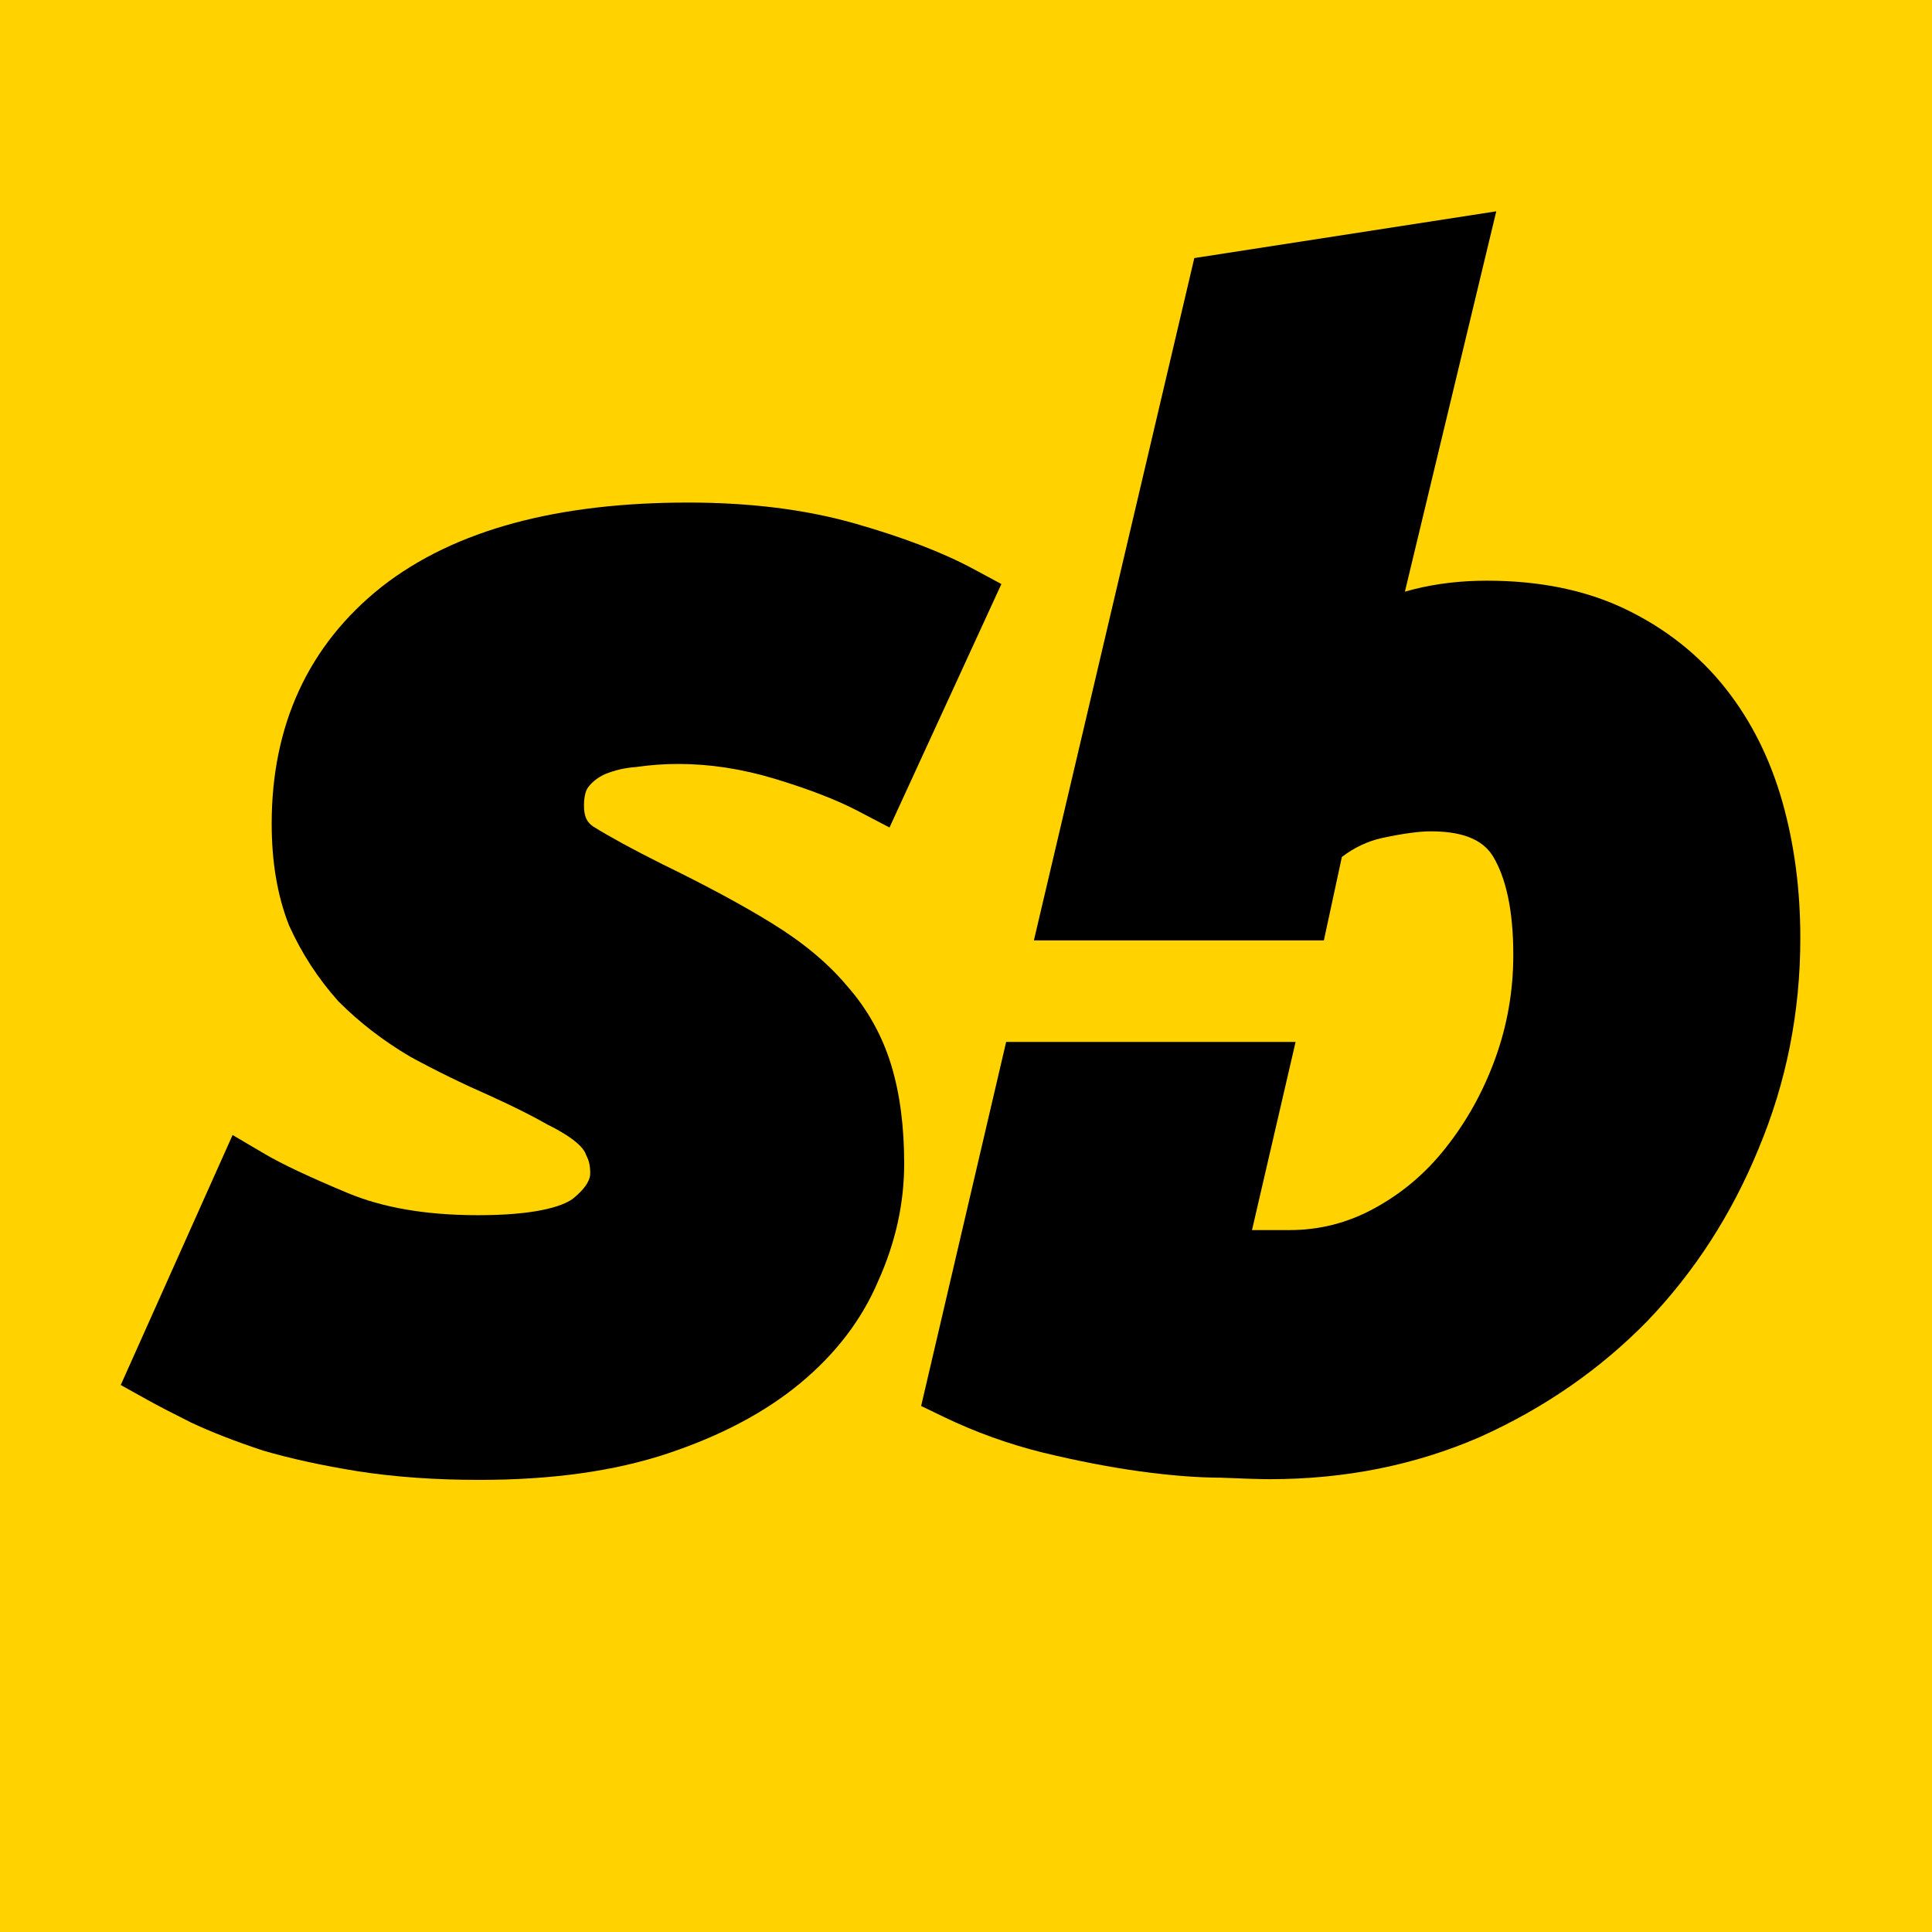
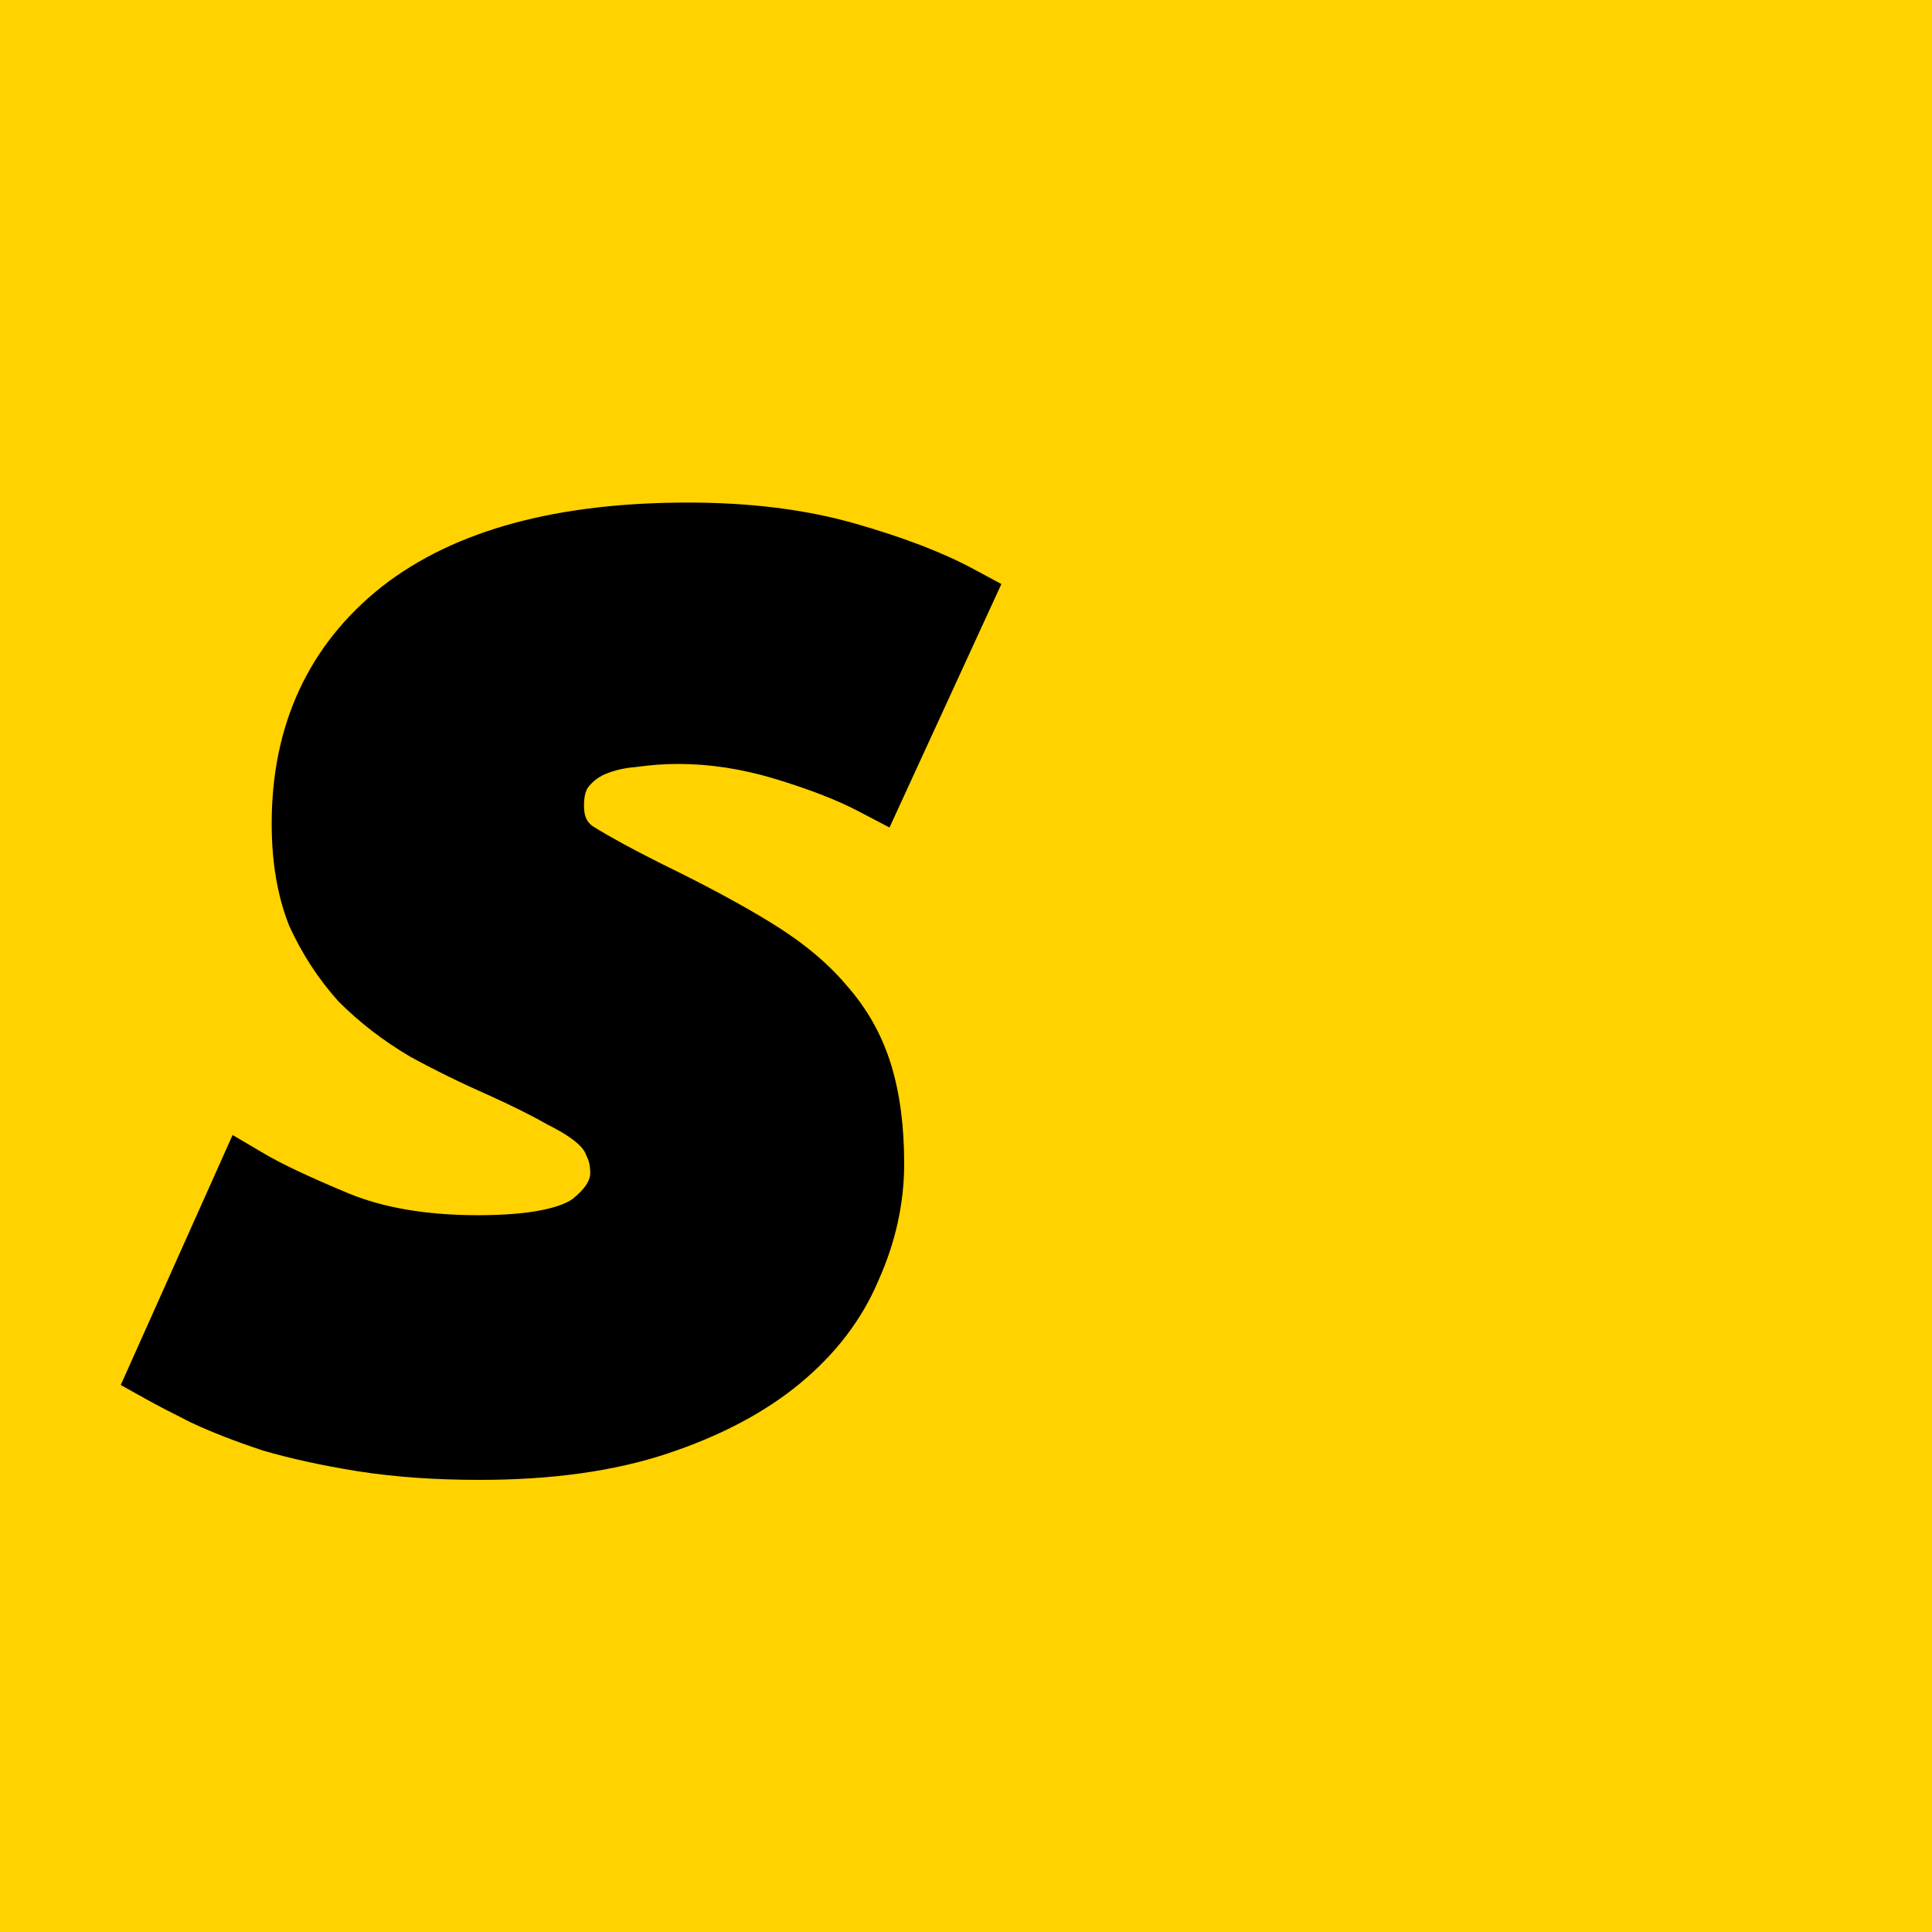
<svg xmlns="http://www.w3.org/2000/svg" version="1.1" width="64" height="64">
  <svg width="64" height="64" viewBox="0 0 64 64" fill="none">
    <rect width="64" height="64" fill="#FFD200" />
    <path fill-rule="evenodd" clip-rule="evenodd" d="M22.794 16.648C24.833 16.648 26.68 16.874 28.324 17.343C29.891 17.791 31.207 18.289 32.246 18.848L33.172 19.347L29.466 27.412L28.421 26.865C27.742 26.51 26.835 26.153 25.678 25.802C24.579 25.469 23.51 25.307 22.468 25.307C22.013 25.307 21.559 25.339 21.103 25.404L21.067 25.409L21.03 25.412C20.683 25.439 20.352 25.517 20.032 25.649C19.812 25.752 19.645 25.882 19.516 26.038L19.49 26.071C19.431 26.146 19.345 26.315 19.345 26.689C19.345 27.081 19.464 27.253 19.653 27.381C20.189 27.715 20.945 28.129 21.935 28.624C23.365 29.321 24.575 29.971 25.557 30.576C26.567 31.197 27.408 31.884 28.048 32.647C28.73 33.417 29.223 34.299 29.523 35.283C29.817 36.248 29.952 37.342 29.952 38.547C29.952 39.871 29.662 41.164 29.098 42.42C28.548 43.724 27.67 44.86 26.5 45.828C25.318 46.806 23.845 47.572 22.115 48.149C20.338 48.741 18.254 49.023 15.886 49.023C14.425 49.023 13.079 48.929 11.851 48.737L11.848 48.737L11.845 48.736C10.687 48.549 9.643 48.323 8.718 48.053L8.698 48.047L8.678 48.04C7.779 47.741 6.992 47.435 6.325 47.121L6.313 47.115L6.301 47.109C5.715 46.816 5.245 46.572 4.898 46.38L4 45.88L7.705 37.599L8.784 38.234C9.332 38.556 10.236 38.986 11.53 39.525C12.664 39.997 14.087 40.255 15.831 40.255C16.711 40.255 17.412 40.194 17.951 40.086C18.485 39.979 18.796 39.838 18.962 39.721C19.486 39.302 19.552 39.017 19.552 38.873C19.552 38.609 19.504 38.443 19.453 38.34L19.427 38.288L19.406 38.233C19.376 38.153 19.303 38.028 19.119 37.867C18.926 37.697 18.617 37.493 18.159 37.264L18.131 37.25L18.104 37.234C17.639 36.969 17.023 36.659 16.247 36.306C15.315 35.896 14.436 35.466 13.609 35.015L13.592 35.006L13.575 34.996C12.702 34.48 11.919 33.879 11.232 33.192L11.209 33.169L11.187 33.144C10.531 32.407 9.999 31.587 9.59 30.688L9.577 30.66L9.566 30.632C9.178 29.64 9 28.516 9 27.287C9 24.037 10.203 21.382 12.631 19.448L12.638 19.442C15.088 17.524 18.528 16.648 22.794 16.648Z" fill="black" />
-     <path fill-rule="evenodd" clip-rule="evenodd" d="M46.539 19.599C46.64 19.571 46.741 19.544 46.843 19.518C47.604 19.328 48.409 19.236 49.255 19.236C50.984 19.236 52.536 19.543 53.879 20.195C55.184 20.829 56.281 21.695 57.153 22.794C58.016 23.883 58.644 25.148 59.047 26.574C59.444 27.982 59.638 29.485 59.638 31.077C59.638 33.523 59.177 35.854 58.251 38.062C57.366 40.218 56.142 42.119 54.577 43.755L54.569 43.763C53 45.367 51.149 46.647 49.026 47.602L49.02 47.605L49.013 47.608C46.864 48.539 44.544 49 42.068 49C41.744 49 41.194 48.982 40.435 48.95C39.644 48.948 38.749 48.876 37.755 48.739C36.743 48.599 35.67 48.391 34.536 48.116L34.532 48.115L34.529 48.115C33.39 47.83 32.301 47.437 31.264 46.937L30.514 46.575L33.33 34.516H42.918L41.474 40.748H42.721C43.718 40.748 44.653 40.508 45.54 40.021C46.456 39.519 47.236 38.856 47.888 38.027L47.889 38.025L47.891 38.023C48.59 37.142 49.139 36.153 49.538 35.048C49.932 33.957 50.13 32.819 50.13 31.63C50.13 30.117 49.874 29.07 49.47 28.388C49.186 27.91 48.622 27.539 47.395 27.539C47.035 27.539 46.5 27.605 45.765 27.764C45.3 27.87 44.863 28.074 44.451 28.388L43.855 31.152H34.249L39.563 8.549L49.566 7L46.539 19.599Z" fill="black" />
  </svg>
  <style>
		@media (prefers-color-scheme: light) { :root { filter: none; } }
		@media (prefers-color-scheme: dark) { :root { filter: none; } }
	</style>
</svg>